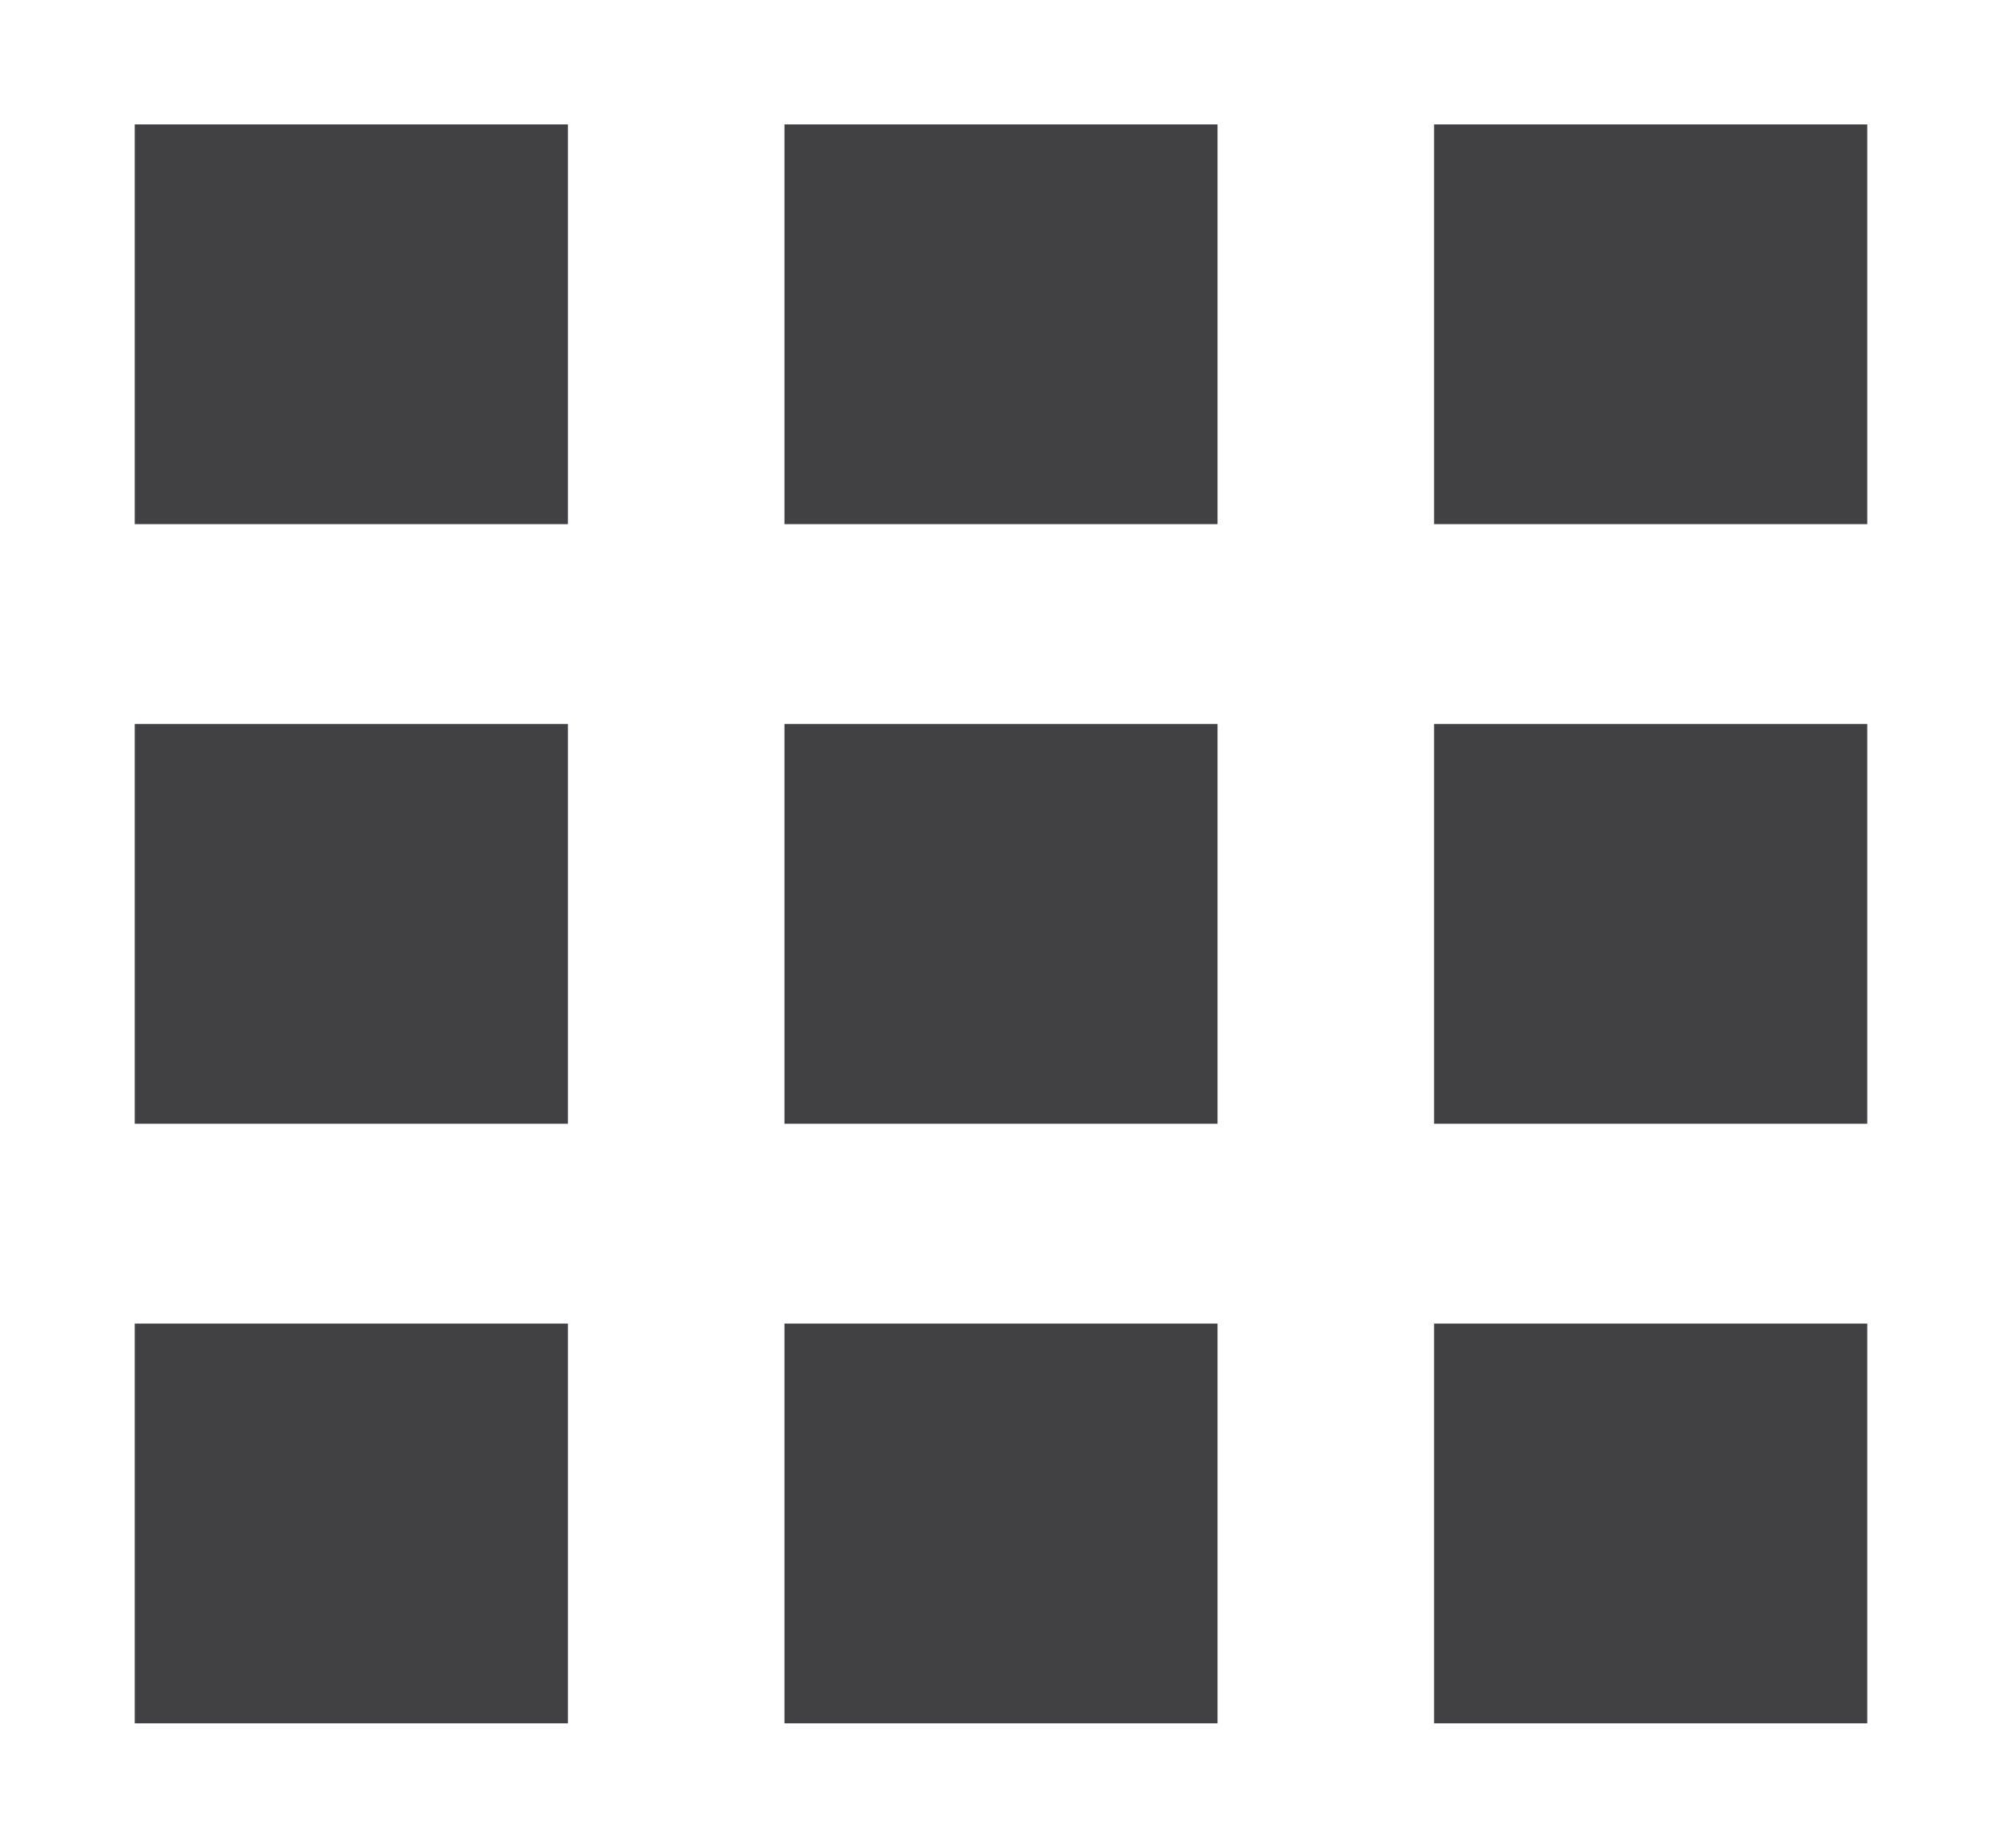
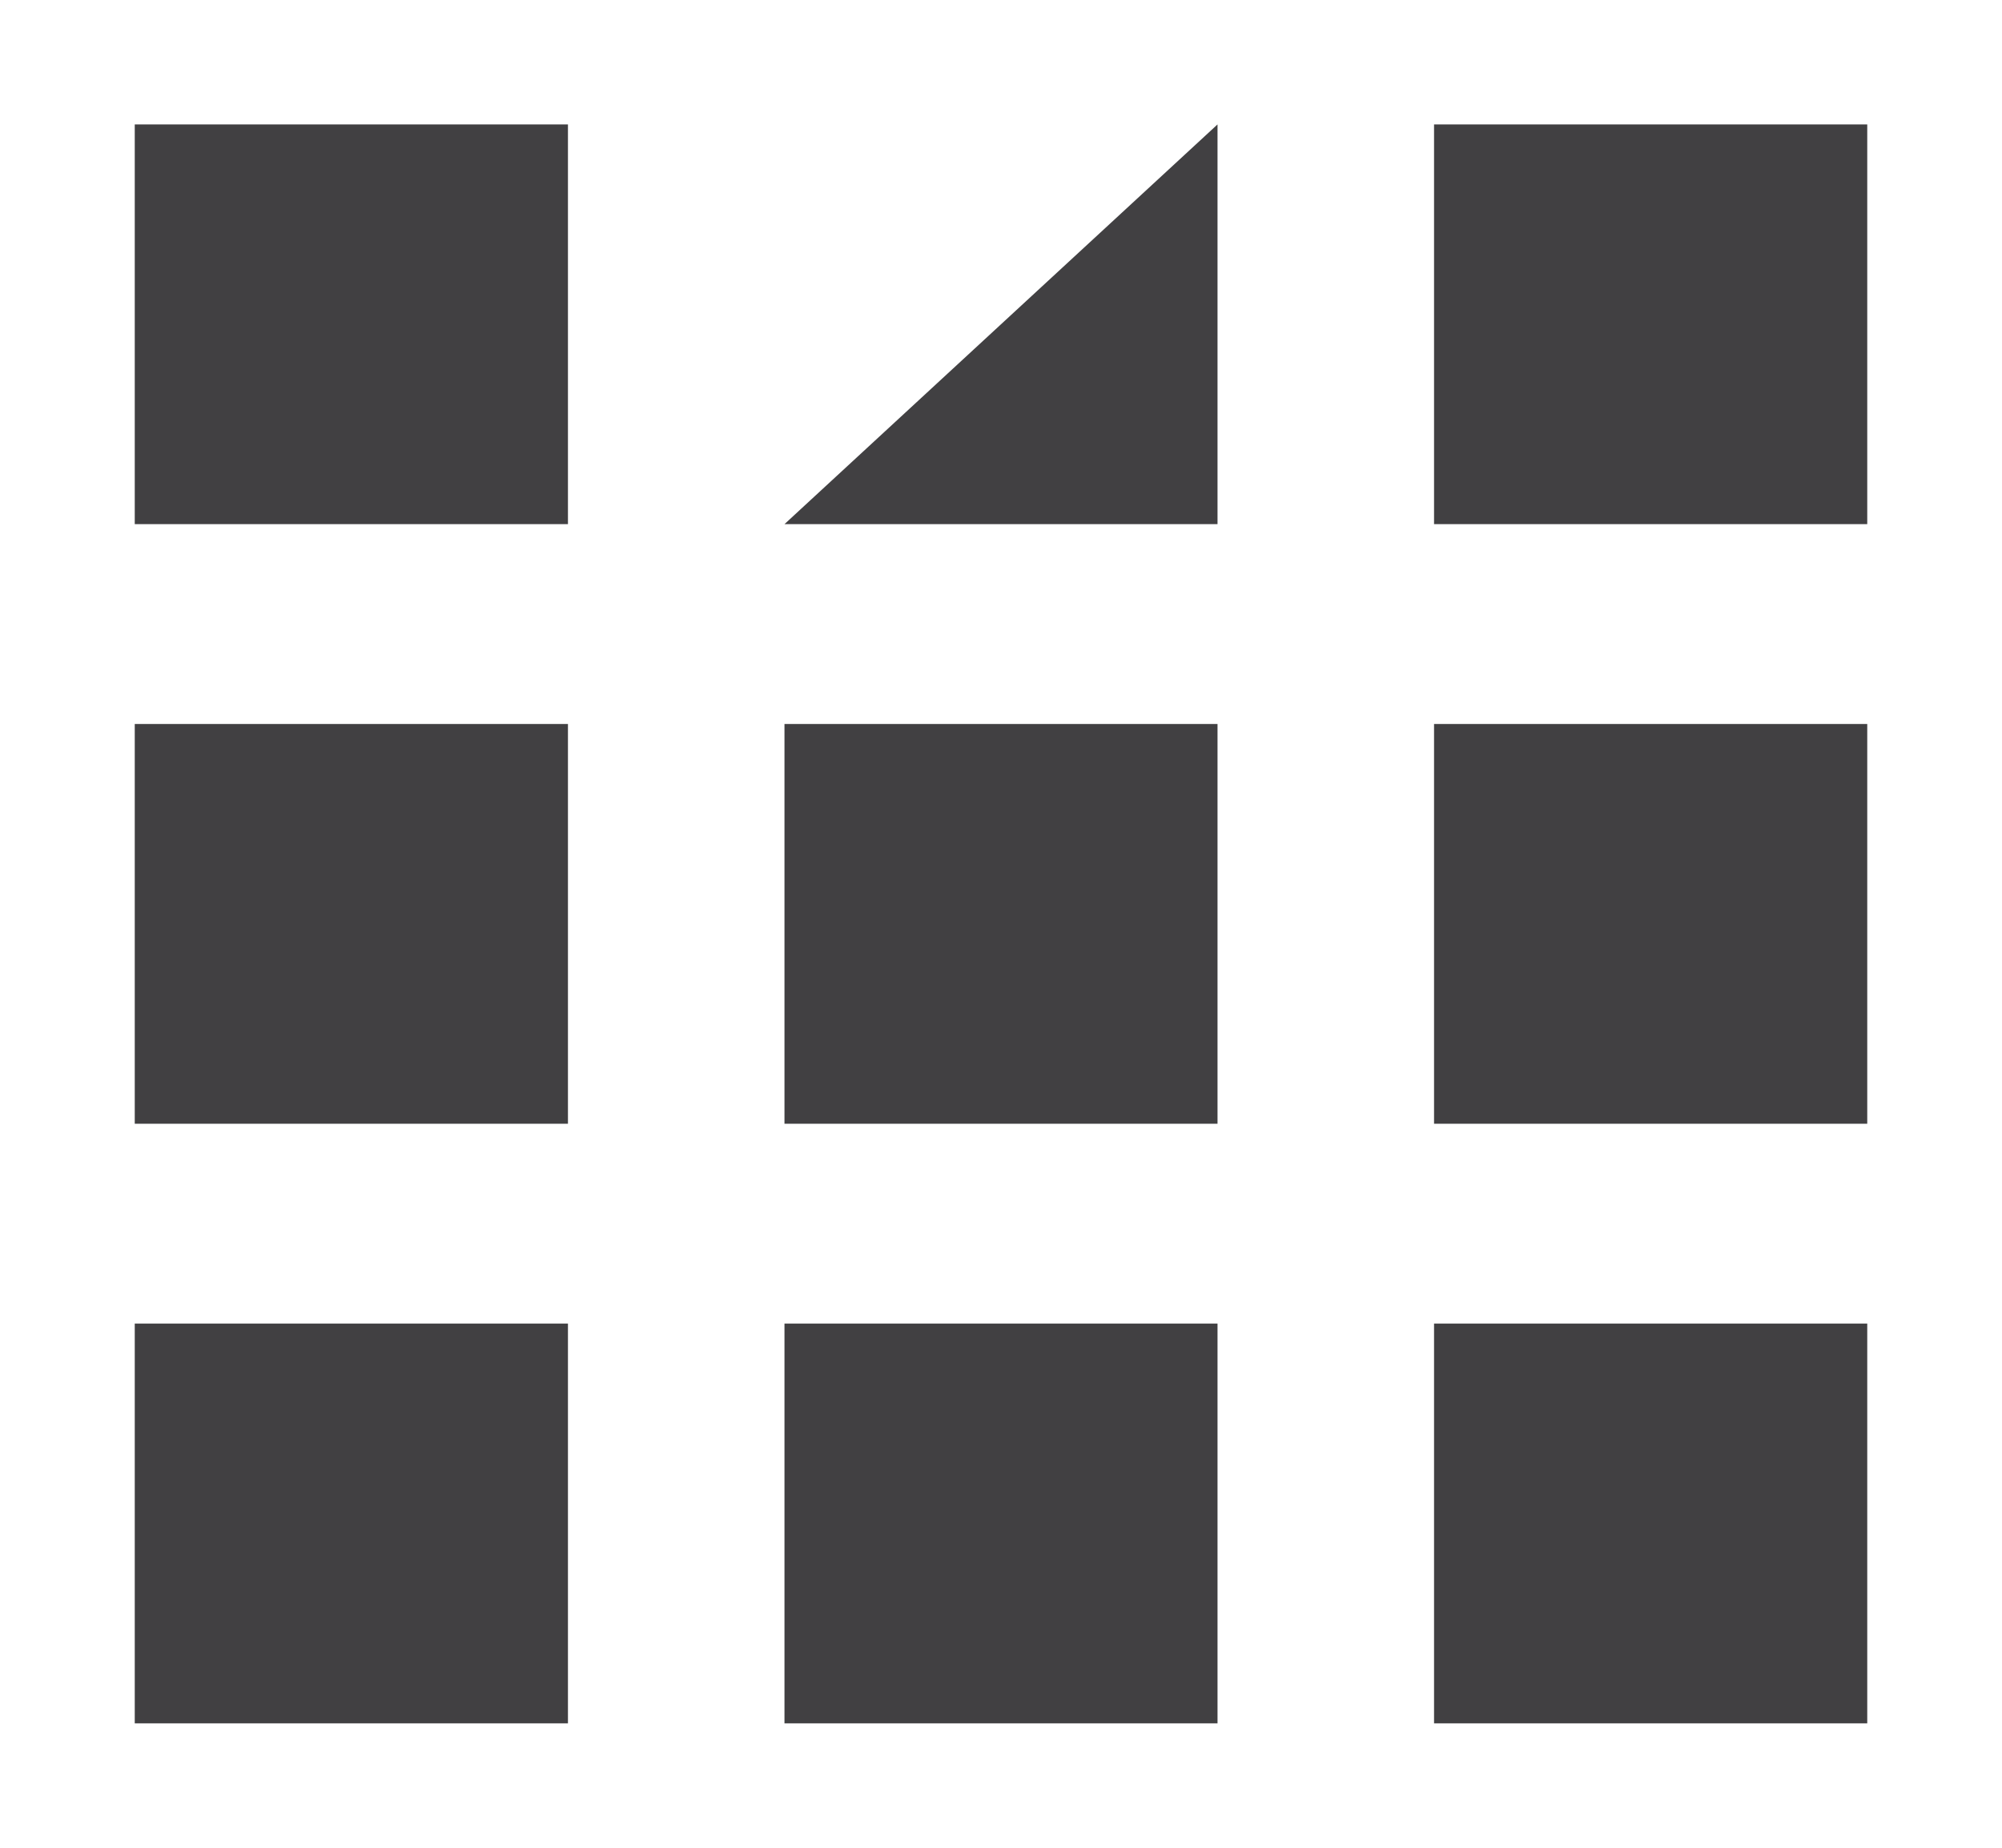
<svg xmlns="http://www.w3.org/2000/svg" width="13px" height="12px" viewBox="0 0 13 12" version="1.1">
  <title>Combined Shape</title>
  <g id="Components" stroke="none" stroke-width="1" fill="none" fill-rule="evenodd">
    <g id="Nav/Secure-MVP/LG" transform="translate(-455, -48)" fill="#414042">
      <g id="Group-3" transform="translate(19, 7)">
        <g id="More-sites-Copy" transform="translate(423, 0)">
          <g id="icons/h/tiles" transform="translate(13, 41)">
-             <path d="M3.688,8.596 L3.688,11.192 L0.875,11.192 L0.875,8.596 L3.688,8.596 Z M7.906,8.596 L7.906,11.192 L5.094,11.192 L5.094,8.596 L7.906,8.596 Z M12.125,8.596 L12.125,11.192 L9.312,11.192 L9.312,8.596 L12.125,8.596 Z M3.688,4.702 L3.688,7.298 L0.875,7.298 L0.875,4.702 L3.688,4.702 Z M7.906,4.702 L7.906,7.298 L5.094,7.298 L5.094,4.702 L7.906,4.702 Z M12.125,4.702 L12.125,7.298 L9.312,7.298 L9.312,4.702 L12.125,4.702 Z M3.688,0.808 L3.688,3.404 L0.875,3.404 L0.875,0.808 L3.688,0.808 Z M7.906,0.808 L7.906,3.404 L5.094,3.404 L5.094,0.808 L7.906,0.808 Z M12.125,0.808 L12.125,3.404 L9.312,3.404 L9.312,0.808 L12.125,0.808 Z" id="Combined-Shape" />
+             <path d="M3.688,8.596 L3.688,11.192 L0.875,11.192 L0.875,8.596 L3.688,8.596 Z M7.906,8.596 L7.906,11.192 L5.094,11.192 L5.094,8.596 L7.906,8.596 Z M12.125,8.596 L12.125,11.192 L9.312,11.192 L9.312,8.596 L12.125,8.596 Z M3.688,4.702 L3.688,7.298 L0.875,7.298 L0.875,4.702 L3.688,4.702 Z M7.906,4.702 L7.906,7.298 L5.094,7.298 L5.094,4.702 L7.906,4.702 Z M12.125,4.702 L12.125,7.298 L9.312,7.298 L9.312,4.702 L12.125,4.702 Z M3.688,0.808 L3.688,3.404 L0.875,3.404 L0.875,0.808 L3.688,0.808 Z M7.906,0.808 L7.906,3.404 L5.094,3.404 L7.906,0.808 Z M12.125,0.808 L12.125,3.404 L9.312,3.404 L9.312,0.808 L12.125,0.808 Z" id="Combined-Shape" />
          </g>
        </g>
      </g>
    </g>
  </g>
</svg>